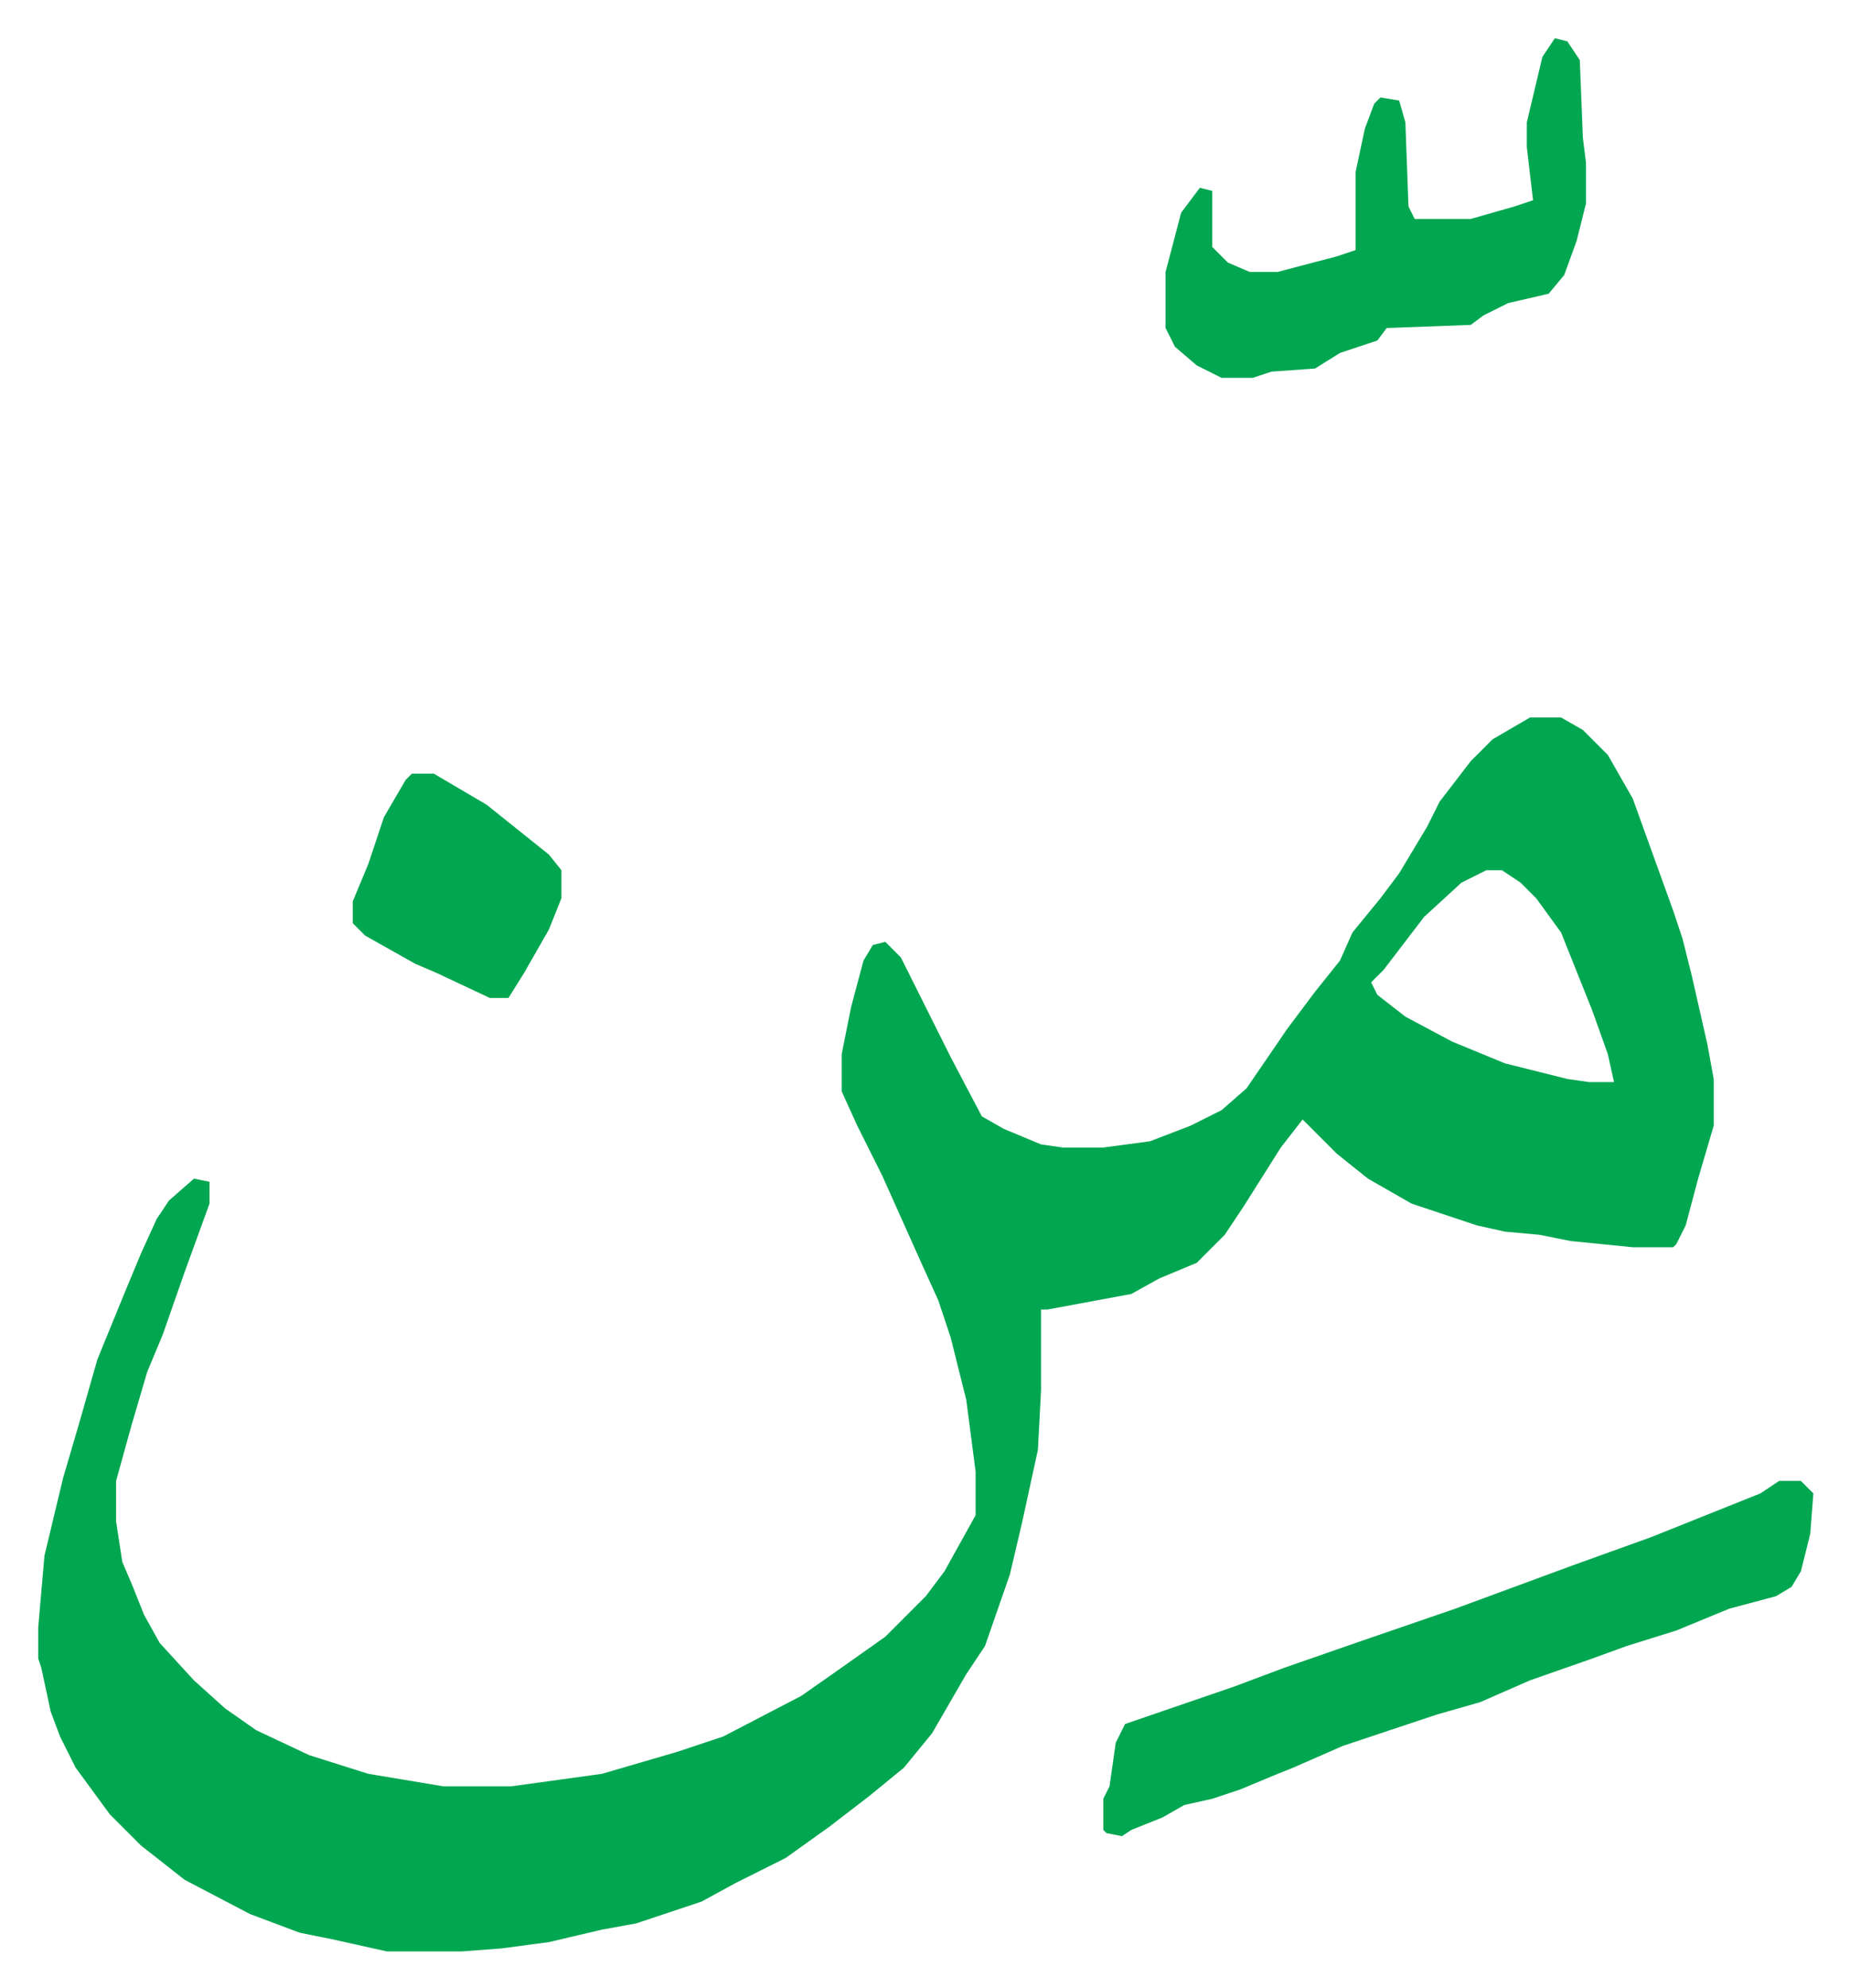
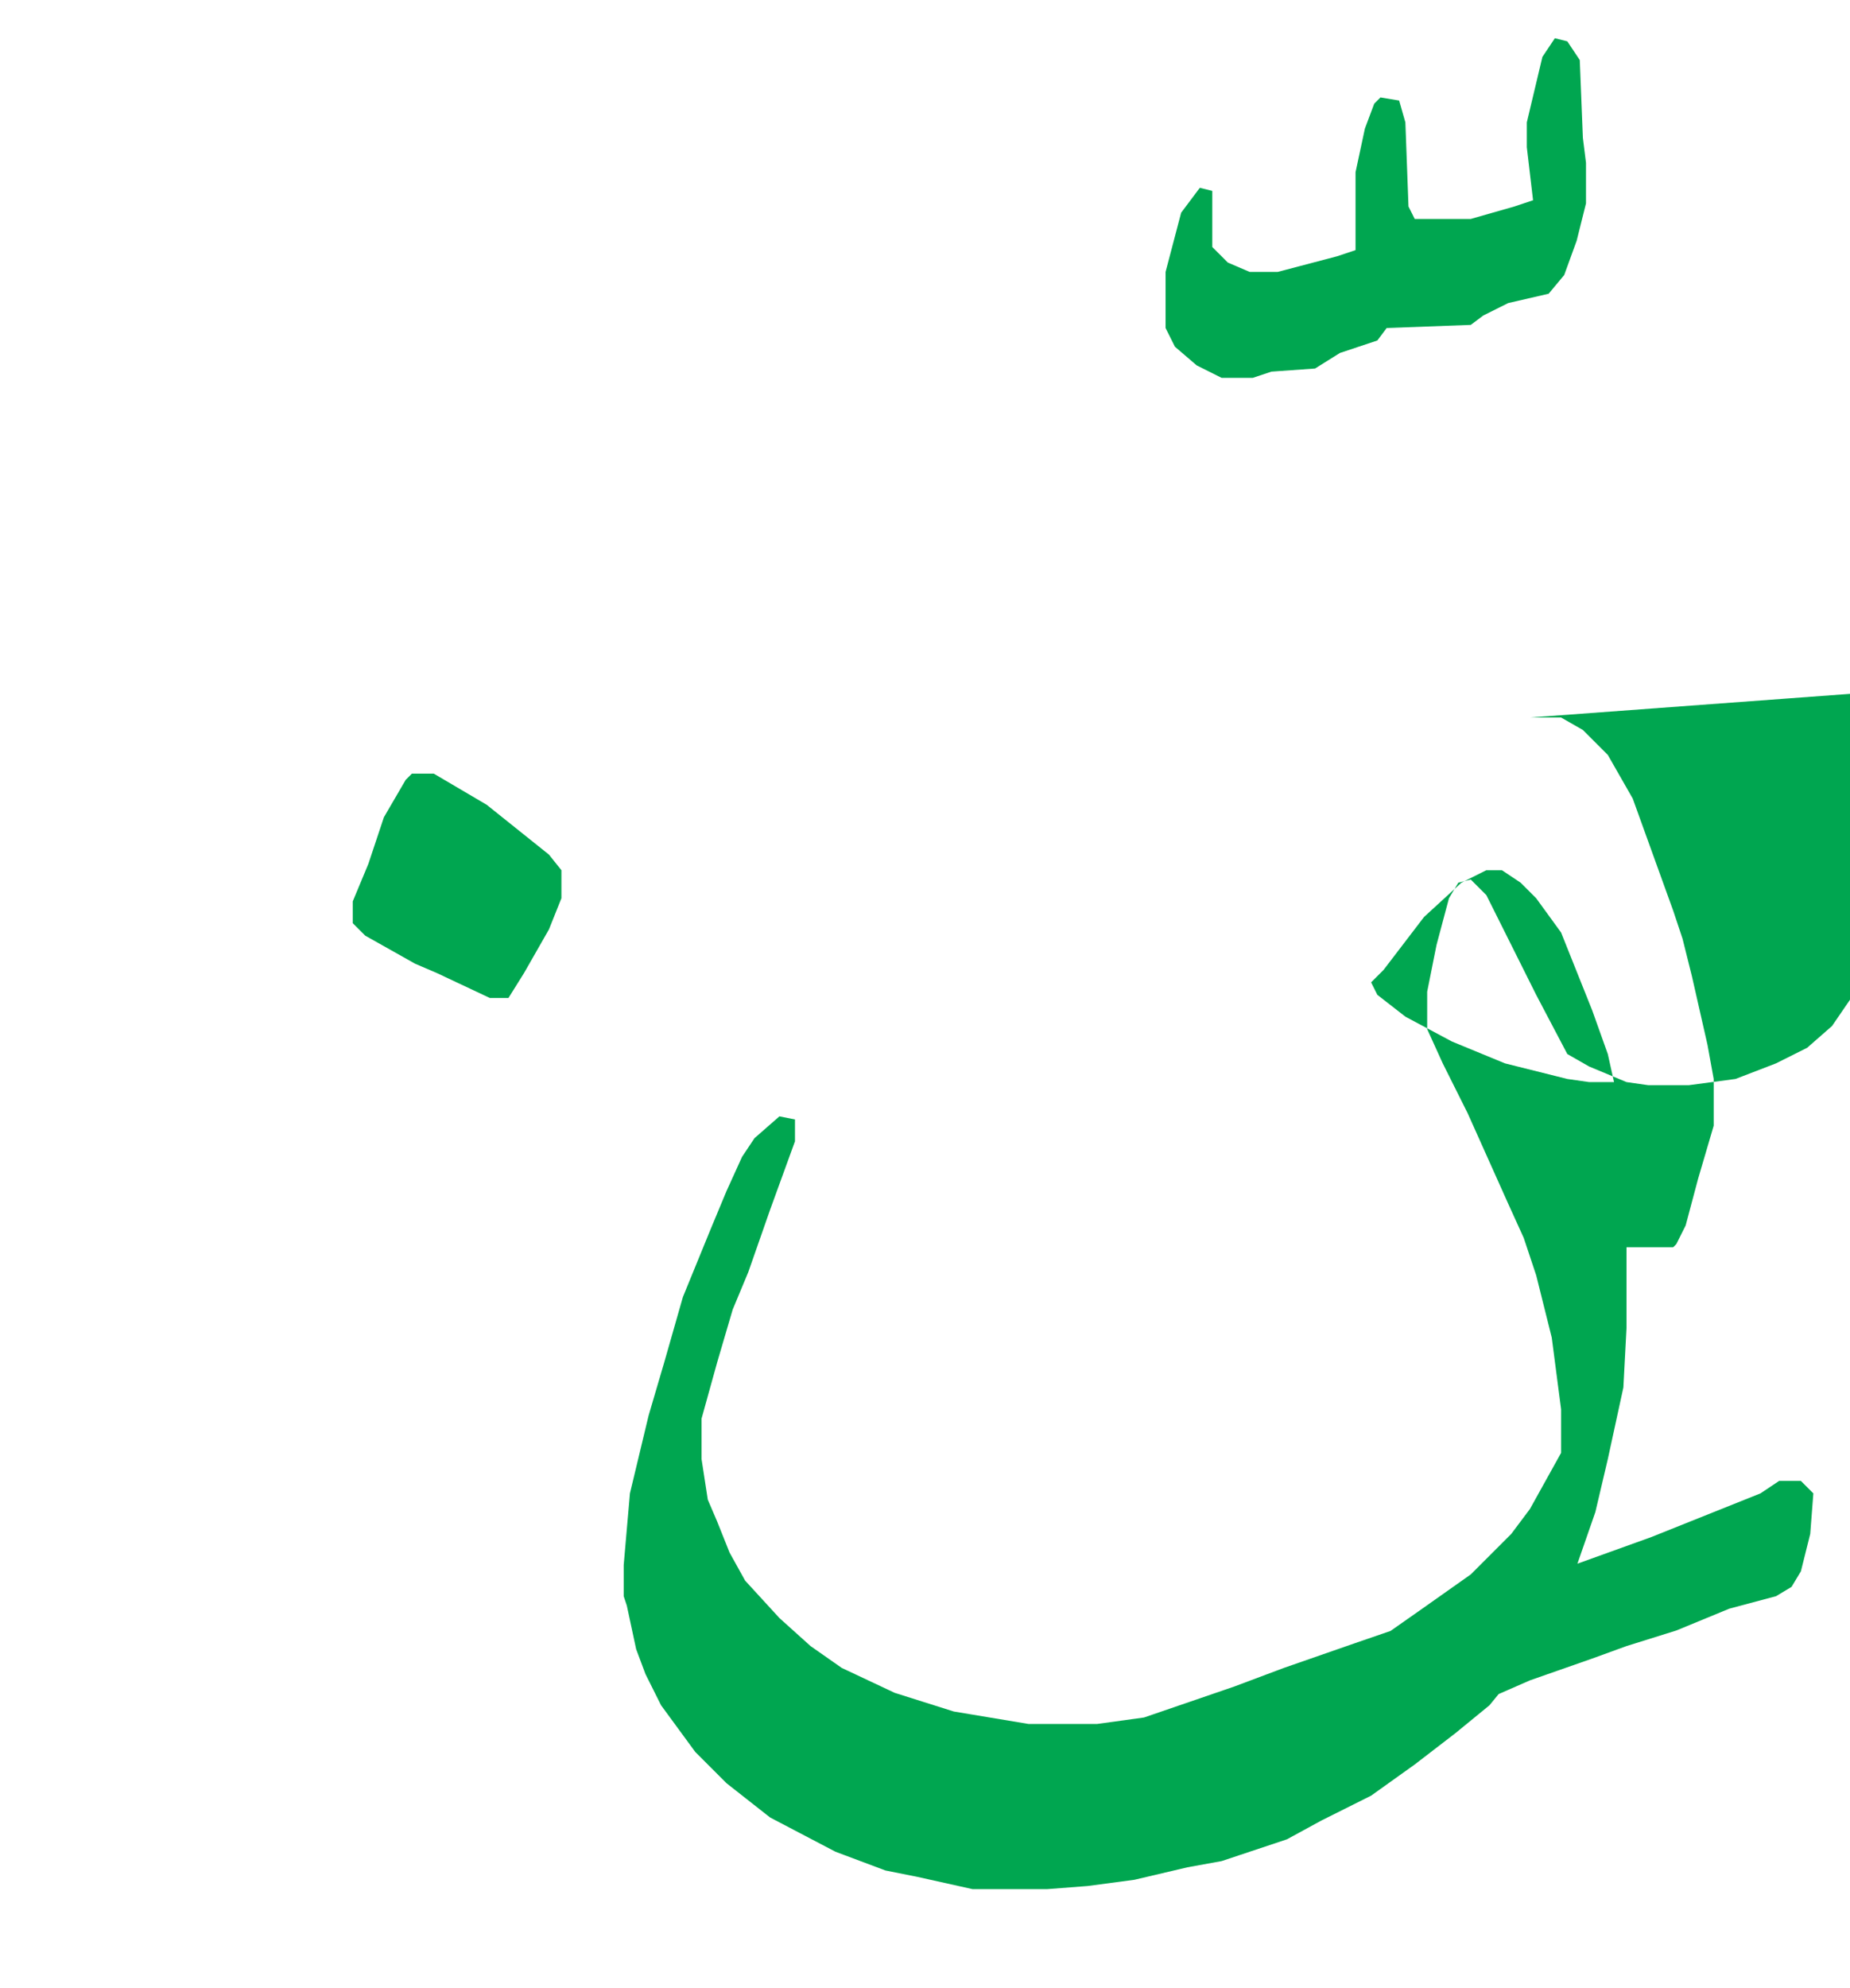
<svg xmlns="http://www.w3.org/2000/svg" role="img" viewBox="-12.27 483.73 594.04 638.04">
-   <path fill="#00a650" id="rule_idgham_with_ghunnah" d="M479 714h10l7 4 8 8 8 14 13 36 3 9 3 12 5 22 2 11v15l-5 17-4 15-3 6-1 1h-13l-20-2-10-2-11-1-9-2-9-3-12-4-14-8-10-8-7-7-4-4-7 9-12 19-6 9-9 9-12 5-9 5-27 5h-2v26l-1 19-5 23-4 17-8 23-6 9-11 19-9 11-11 9-13 10-14 10-16 8-11 6-15 5-6 2-11 2-17 4-15 2-13 1h-24l-18-4-10-2-16-6-21-11-14-11-10-10-11-15-5-10-3-8-3-14-1-3v-10l2-23 6-25 5-17 6-21 9-22 5-12 5-11 4-6 8-7 5 1v7l-8 22-7 20-5 12-5 17-5 18v13l2 13 3 7 4 10 5 9 11 12 10 9 10 7 17 8 19 6 24 4h22l29-4 24-7 15-5 25-13 10-7 17-12 13-13 6-8 10-18v-14l-3-23-5-20-4-12-5-11-13-29-8-16-5-11v-12l3-15 4-15 3-5 4-1 5 5 8 16 8 16 10 19 7 4 12 5 7 1h13l15-2 13-5 10-5 8-7 13-19 9-12 8-10 4-9 9-11 6-8 9-15 4-8 10-13 7-7zm-14 49l-8 4-12 11-13 17-4 4 2 4 9 7 15 8 17 7 20 5 7 1h8l-2-9-5-14-10-25-8-11-5-5-6-4zm94 196h7l4 4-1 13-3 12-3 5-5 3-15 4-17 7-16 5-11 4-20 7-16 7-14 4-30 10-16 7-5 2-12 5-9 3-9 2-7 4-10 4-3 2-5-1-1-1v-10l2-4 2-14 3-6 35-12 16-6 23-8 32-11 38-14 25-9 15-6 20-8zm-72-463l4 1 4 6 1 25 1 8v13l-3 12-4 11-5 6-13 3-8 4-4 3-27 1-3 4-12 4-8 5-14 1-6 2h-10l-8-4-7-6-3-6v-18l5-19 6-8 4 1v18l5 5 7 3h9l19-5 6-2v-25l3-14 3-8 2-2 6 1 2 7 1 27 2 4h18l14-4 6-2-2-17v-8l5-21zM120 732h7l17 10 10 8 10 8 4 5v9l-4 10-8 14-5 8h-6l-17-8-7-3-16-9-4-4v-7l5-12 5-15 7-12z" />
+   <path fill="#00a650" id="rule_idgham_with_ghunnah" d="M479 714h10l7 4 8 8 8 14 13 36 3 9 3 12 5 22 2 11v15l-5 17-4 15-3 6-1 1h-13h-2v26l-1 19-5 23-4 17-8 23-6 9-11 19-9 11-11 9-13 10-14 10-16 8-11 6-15 5-6 2-11 2-17 4-15 2-13 1h-24l-18-4-10-2-16-6-21-11-14-11-10-10-11-15-5-10-3-8-3-14-1-3v-10l2-23 6-25 5-17 6-21 9-22 5-12 5-11 4-6 8-7 5 1v7l-8 22-7 20-5 12-5 17-5 18v13l2 13 3 7 4 10 5 9 11 12 10 9 10 7 17 8 19 6 24 4h22l29-4 24-7 15-5 25-13 10-7 17-12 13-13 6-8 10-18v-14l-3-23-5-20-4-12-5-11-13-29-8-16-5-11v-12l3-15 4-15 3-5 4-1 5 5 8 16 8 16 10 19 7 4 12 5 7 1h13l15-2 13-5 10-5 8-7 13-19 9-12 8-10 4-9 9-11 6-8 9-15 4-8 10-13 7-7zm-14 49l-8 4-12 11-13 17-4 4 2 4 9 7 15 8 17 7 20 5 7 1h8l-2-9-5-14-10-25-8-11-5-5-6-4zm94 196h7l4 4-1 13-3 12-3 5-5 3-15 4-17 7-16 5-11 4-20 7-16 7-14 4-30 10-16 7-5 2-12 5-9 3-9 2-7 4-10 4-3 2-5-1-1-1v-10l2-4 2-14 3-6 35-12 16-6 23-8 32-11 38-14 25-9 15-6 20-8zm-72-463l4 1 4 6 1 25 1 8v13l-3 12-4 11-5 6-13 3-8 4-4 3-27 1-3 4-12 4-8 5-14 1-6 2h-10l-8-4-7-6-3-6v-18l5-19 6-8 4 1v18l5 5 7 3h9l19-5 6-2v-25l3-14 3-8 2-2 6 1 2 7 1 27 2 4h18l14-4 6-2-2-17v-8l5-21zM120 732h7l17 10 10 8 10 8 4 5v9l-4 10-8 14-5 8h-6l-17-8-7-3-16-9-4-4v-7l5-12 5-15 7-12z" />
</svg>